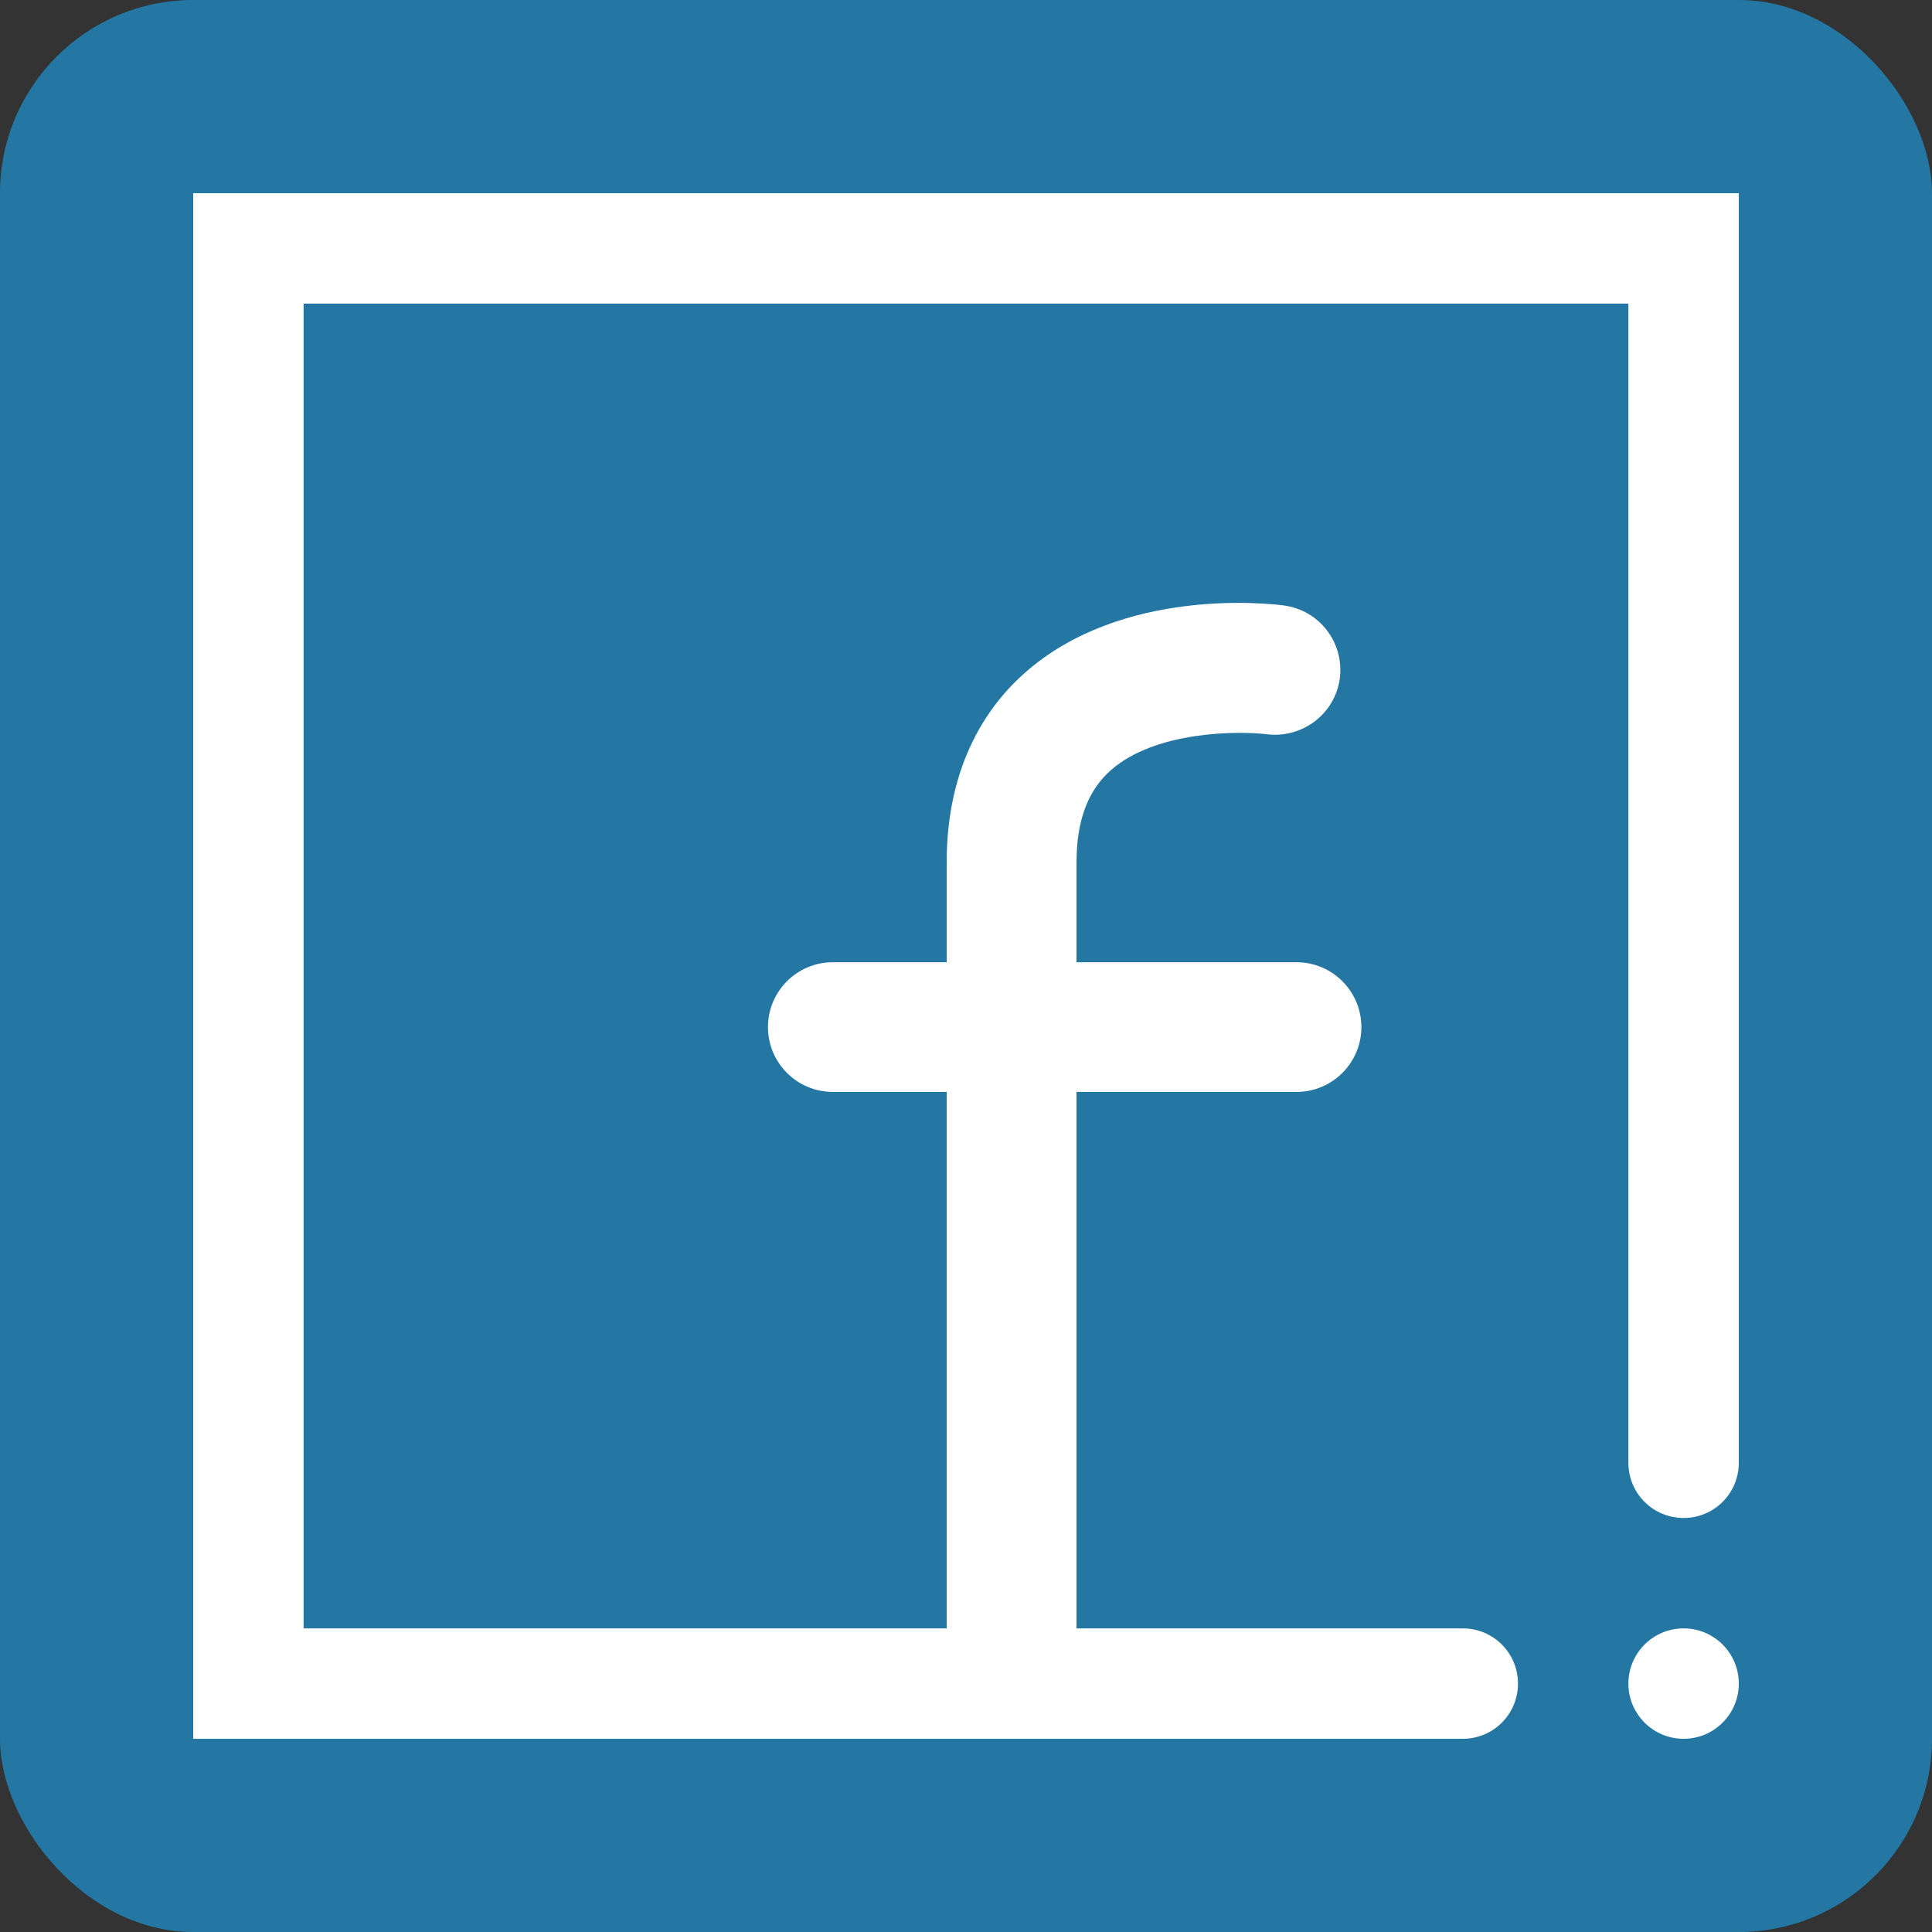
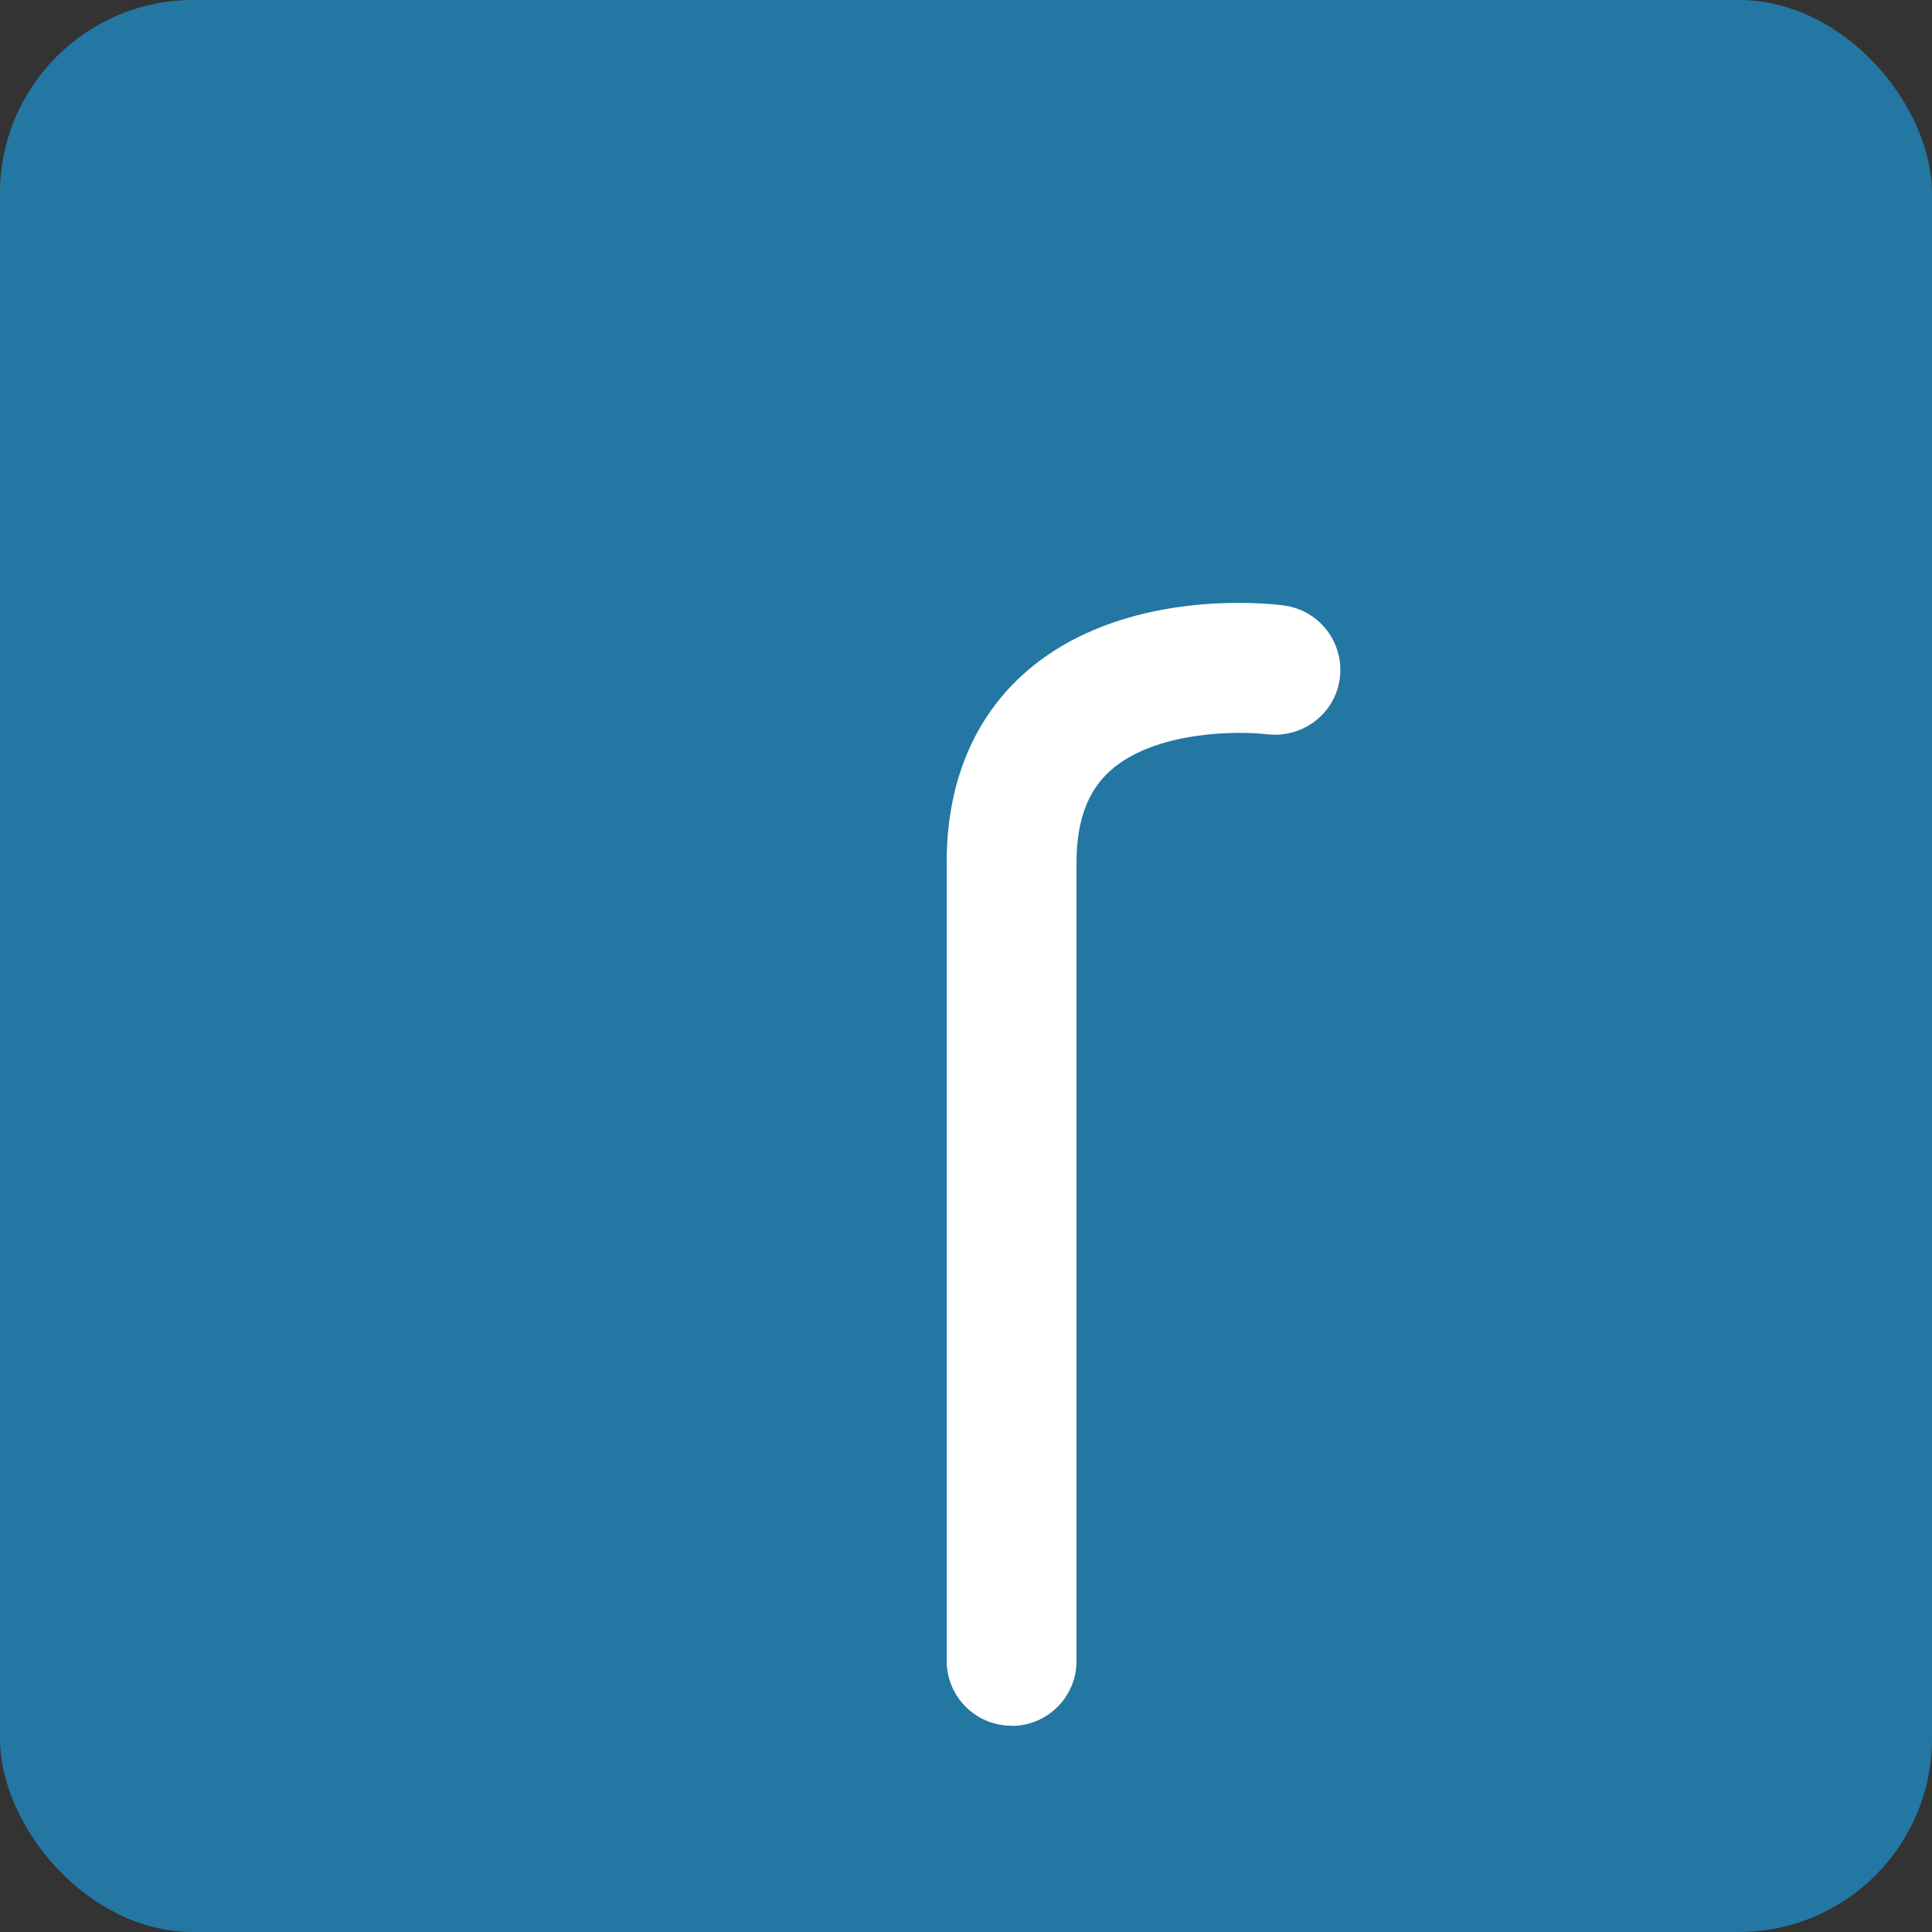
<svg xmlns="http://www.w3.org/2000/svg" width="40" height="40" viewBox="0 0 40 40" fill="none">
  <rect x="0" y="0" width="40" height="40" fill="#333333" stroke="none" />
  <rect x="-0" width="40" height="40" rx="4" fill="#2377A2" />
  <path d="M20.942 35.729C20.201 35.729 19.6 35.128 19.6 34.387V17.855C19.6 15.784 20.484 14.574 21.229 13.921C23.232 12.16 26.242 12.491 26.577 12.535C27.314 12.63 27.832 13.303 27.74 14.04C27.644 14.777 26.971 15.287 26.239 15.203C25.649 15.131 23.925 15.127 22.997 15.948C22.519 16.37 22.288 16.995 22.288 17.859V34.391C22.288 35.132 21.686 35.733 20.946 35.733L20.942 35.729Z" fill="white" />
-   <path d="M26.844 22.607H17.242C16.501 22.607 15.9 22.005 15.9 21.265C15.9 20.524 16.501 19.922 17.242 19.922H26.844C27.584 19.922 28.186 20.524 28.186 21.265C28.186 22.005 27.584 22.607 26.844 22.607Z" fill="white" />
-   <path d="M30.285 33.714H6.286V6.286H33.714V30.285C33.714 30.918 34.224 31.428 34.857 31.428C35.49 31.428 36 30.918 36 30.285V4H4V36H30.285C30.918 36 31.428 35.49 31.428 34.857C31.428 34.224 30.918 33.714 30.285 33.714Z" fill="white" />
-   <path d="M34.857 36C35.488 36 36 35.488 36 34.857C36 34.226 35.488 33.714 34.857 33.714C34.226 33.714 33.714 34.226 33.714 34.857C33.714 35.488 34.226 36 34.857 36Z" fill="white" />
</svg>